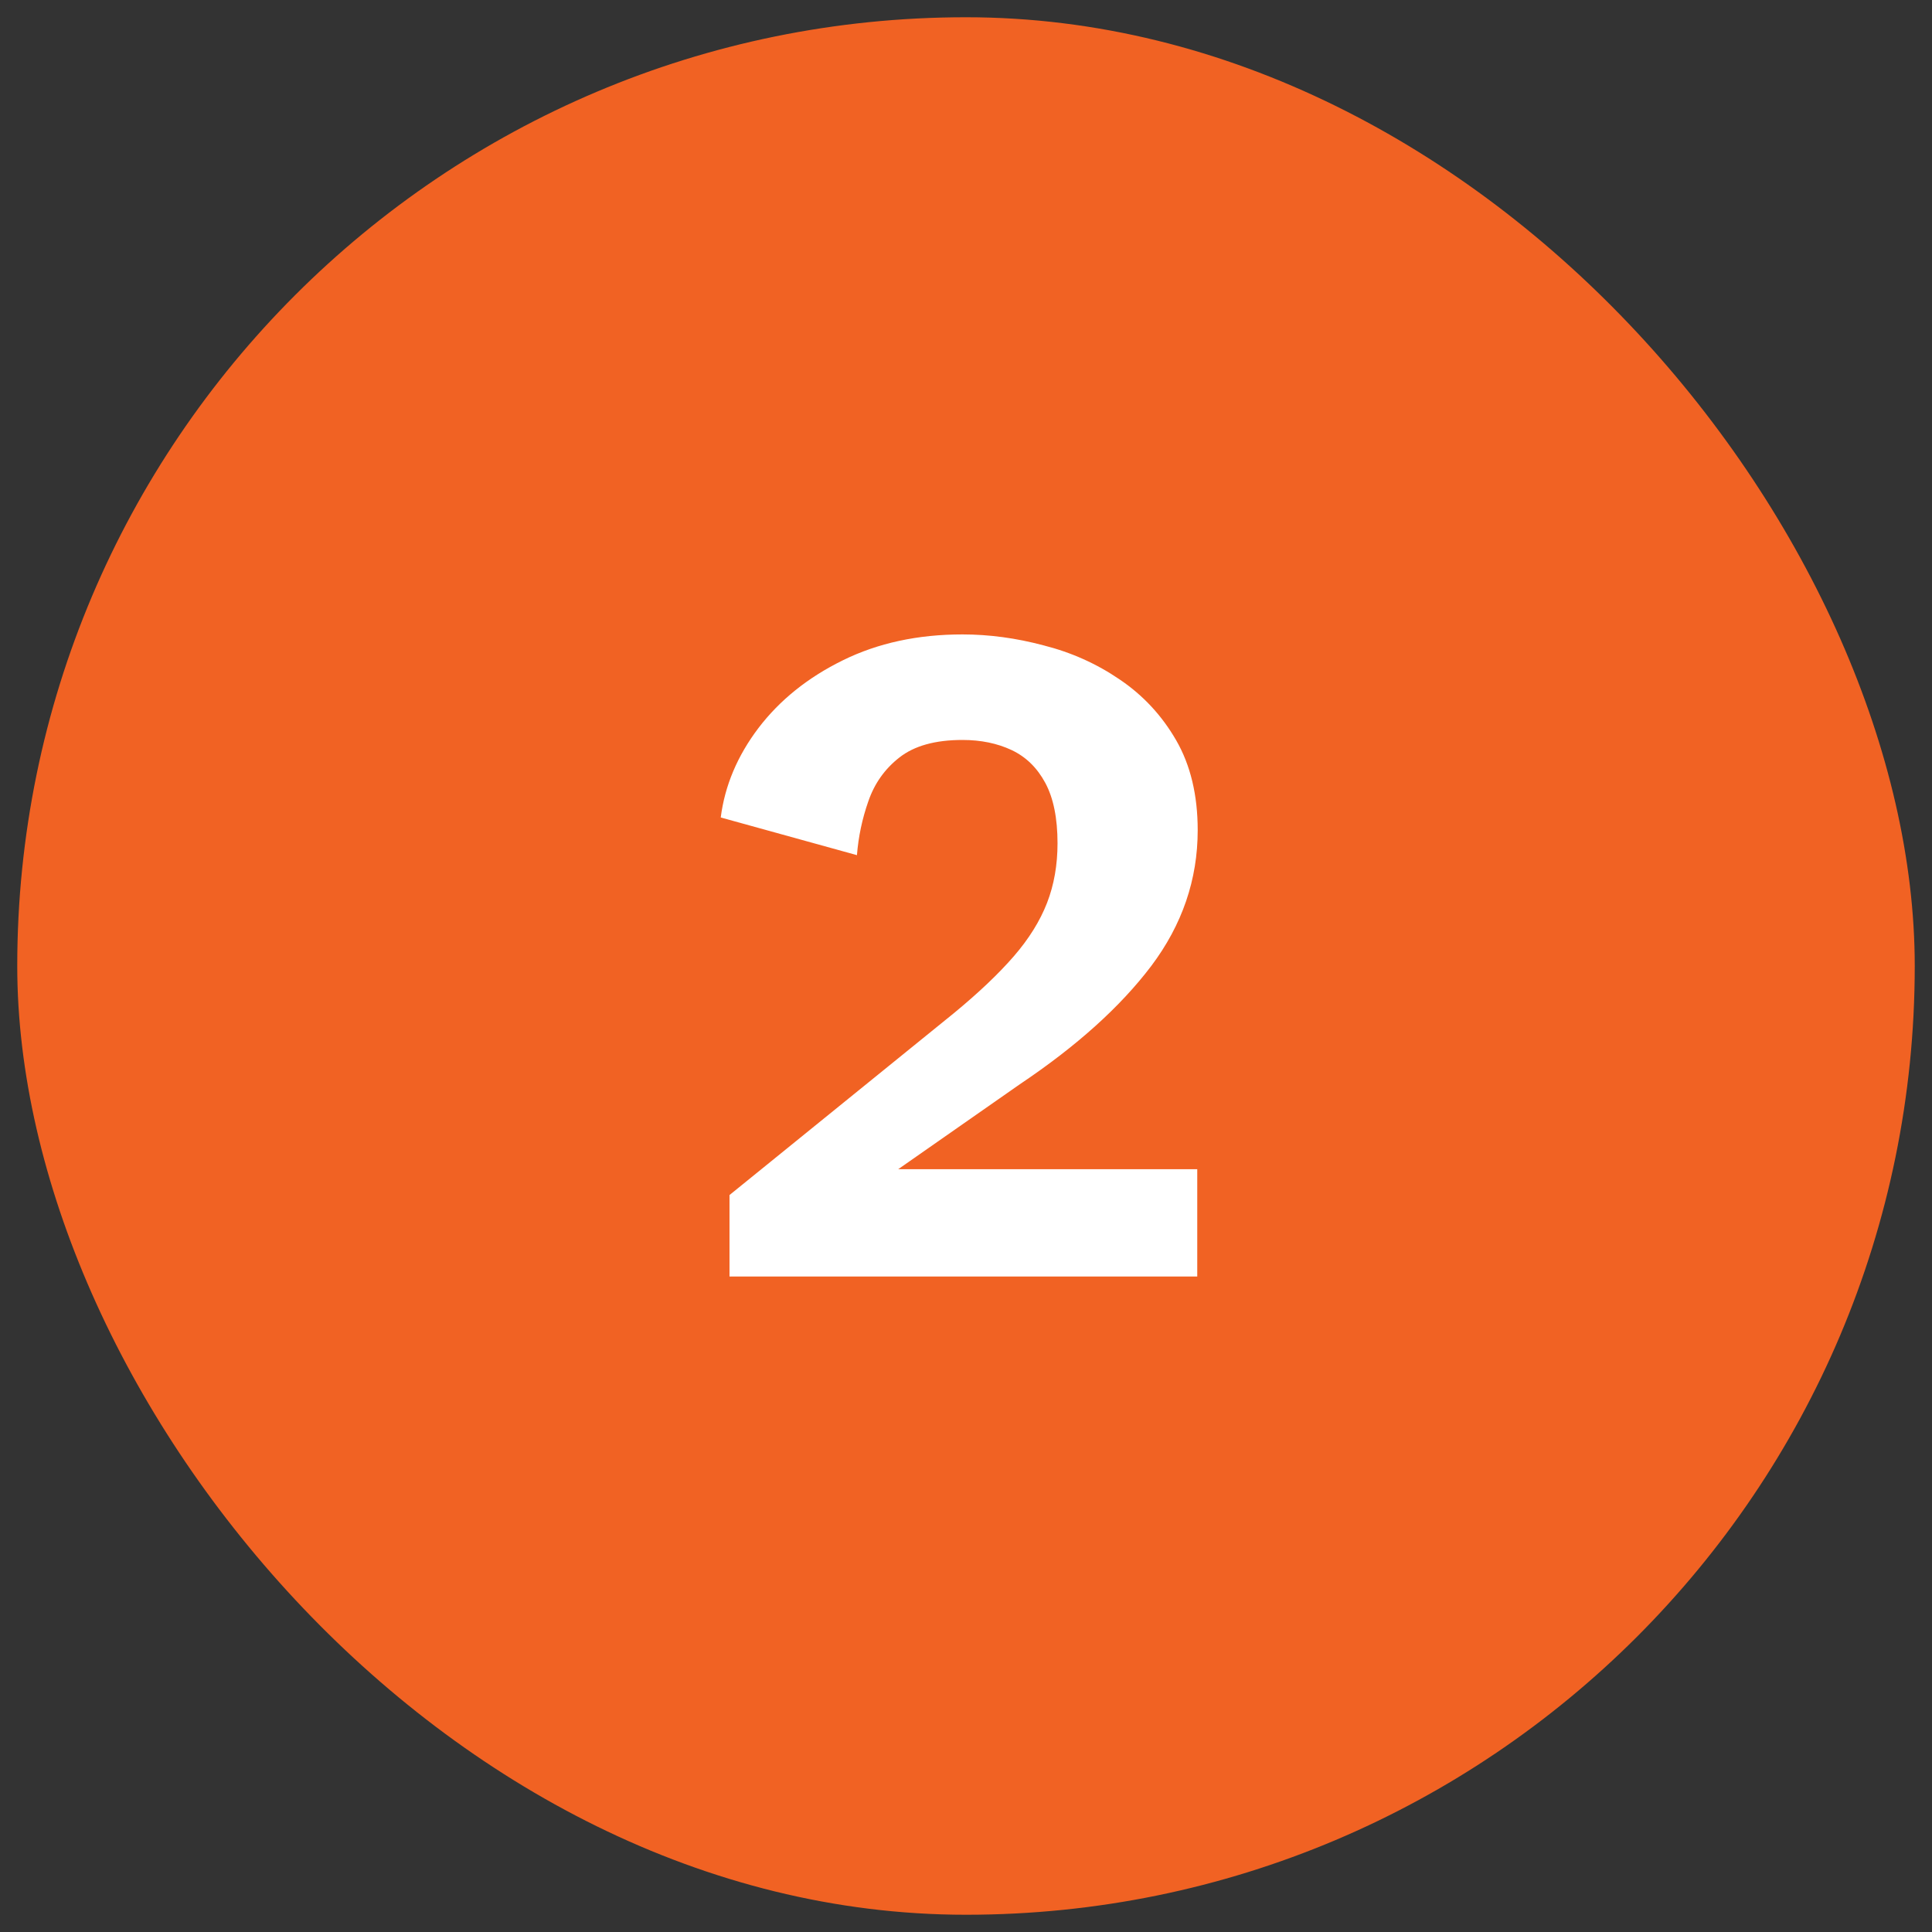
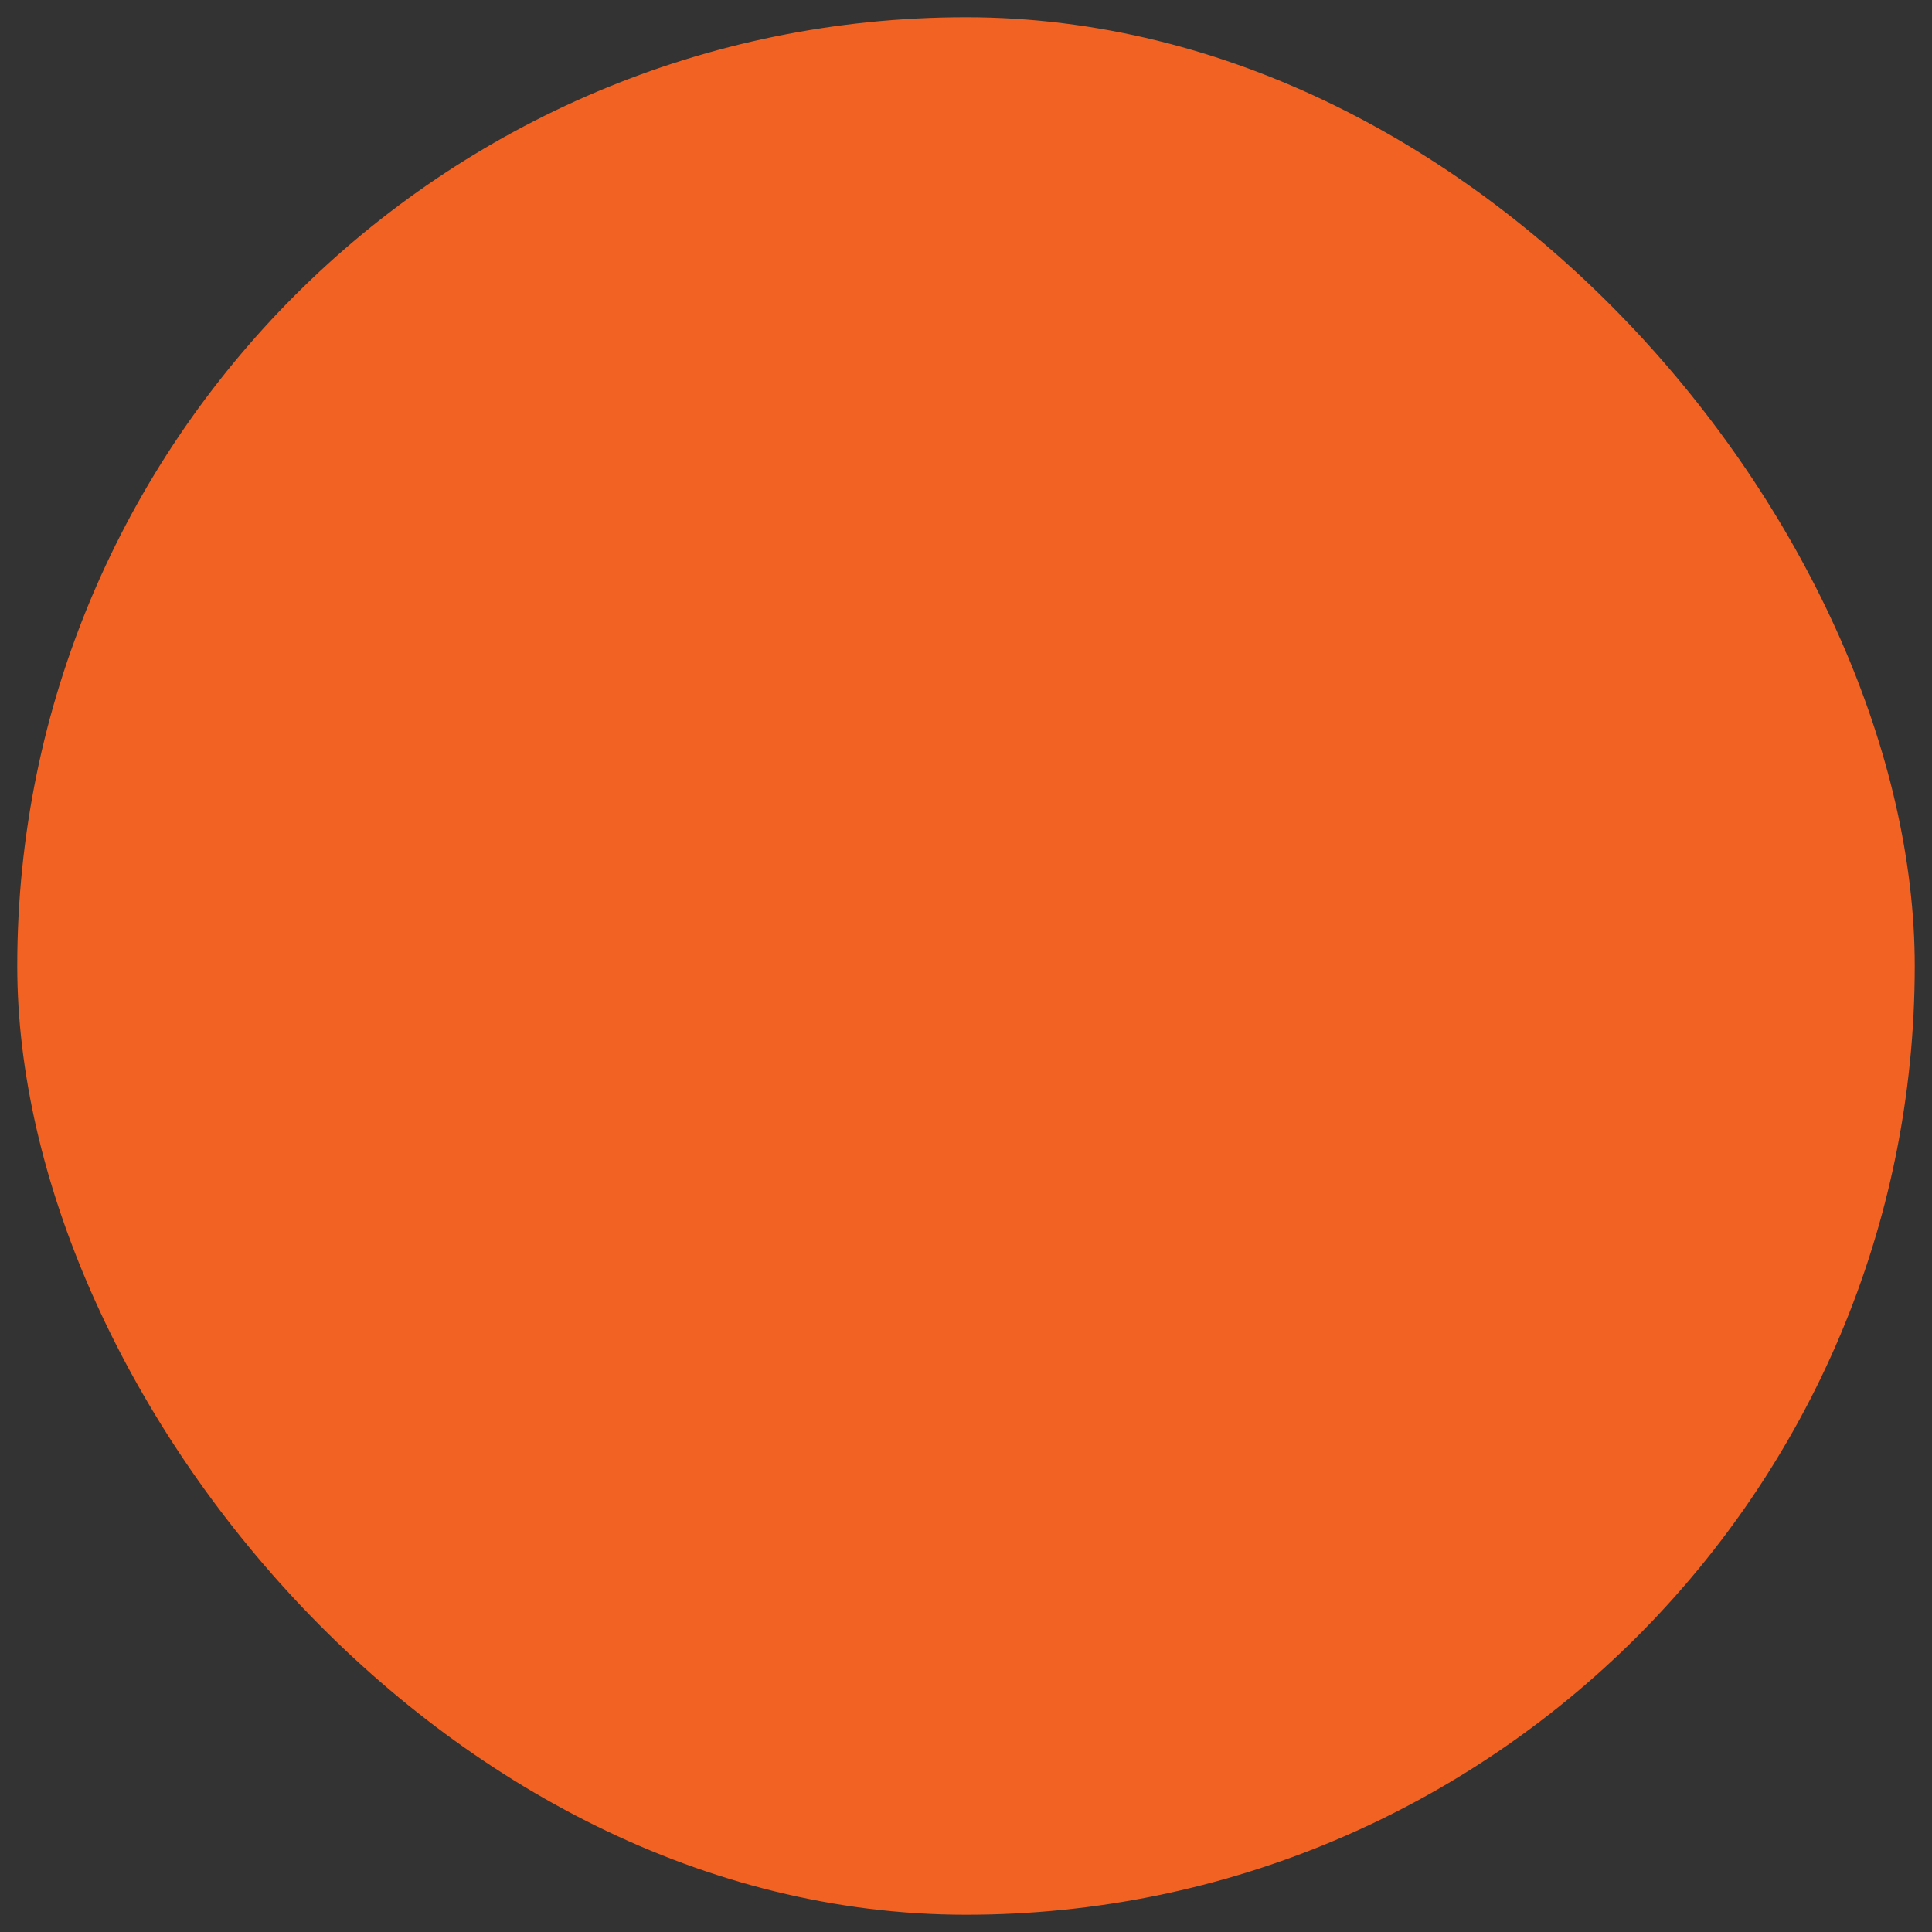
<svg xmlns="http://www.w3.org/2000/svg" width="56" height="56" viewBox="0 0 56 56" fill="none">
  <rect x="0" y="0" width="56" height="56" fill="#333333" stroke="none" />
  <rect x="0.5" y="0.5" width="55" height="55" rx="27.5" fill="#F16223" />
-   <path d="M21.145 37V34.639L27.645 29.37C28.364 28.778 28.944 28.227 29.384 27.72C29.824 27.212 30.145 26.696 30.349 26.171C30.552 25.646 30.653 25.071 30.653 24.444C30.653 23.716 30.535 23.133 30.298 22.692C30.061 22.252 29.735 21.935 29.32 21.74C28.906 21.546 28.432 21.448 27.898 21.448C27.111 21.448 26.502 21.617 26.07 21.956C25.647 22.286 25.347 22.709 25.169 23.226C24.991 23.733 24.881 24.254 24.839 24.787L20.891 23.695C21.009 22.773 21.373 21.91 21.982 21.105C22.6 20.293 23.417 19.637 24.433 19.138C25.448 18.638 26.604 18.389 27.898 18.389C28.669 18.389 29.451 18.494 30.247 18.706C31.051 18.909 31.787 19.239 32.456 19.696C33.133 20.153 33.679 20.741 34.094 21.461C34.508 22.18 34.716 23.048 34.716 24.064C34.716 25.494 34.267 26.806 33.37 27.999C32.473 29.184 31.203 30.326 29.561 31.427L25.017 34.601L24.179 33.89H34.703V37H21.145Z" fill="white" />
</svg>